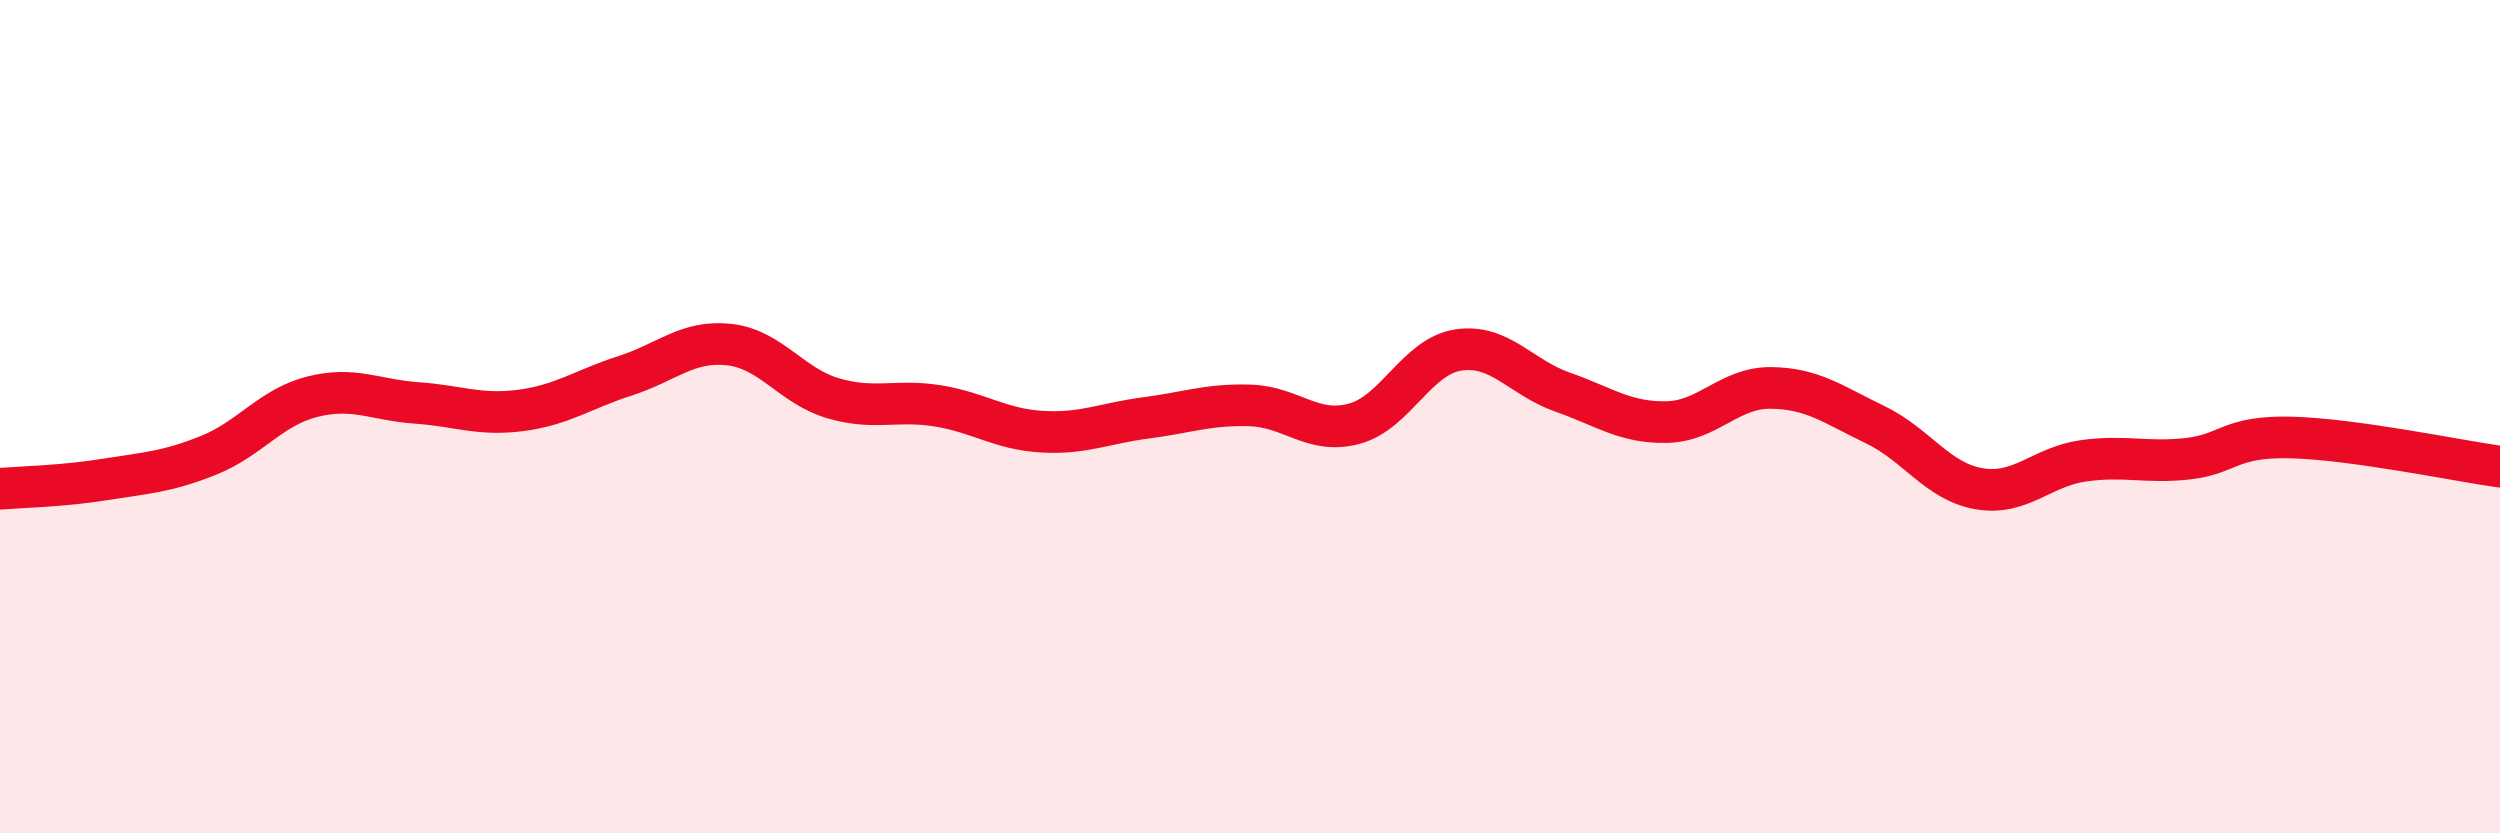
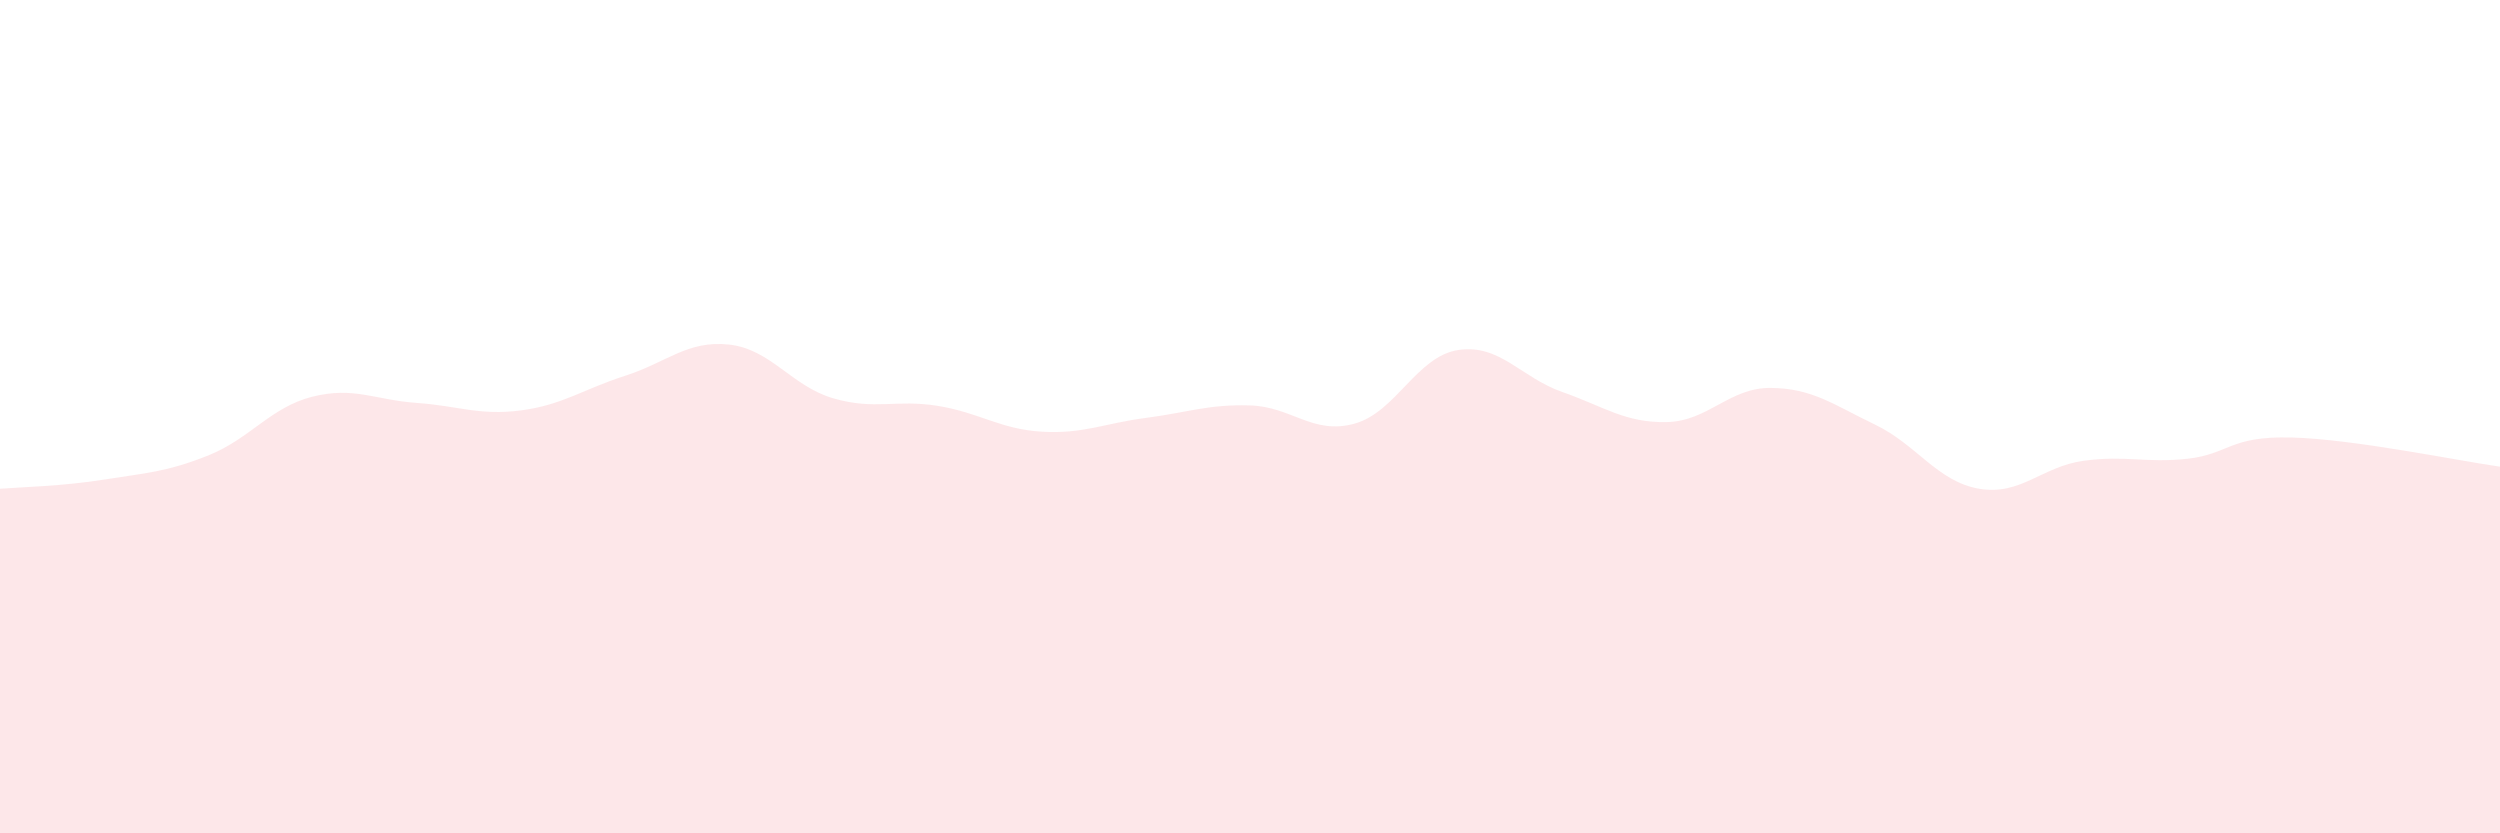
<svg xmlns="http://www.w3.org/2000/svg" width="60" height="20" viewBox="0 0 60 20">
  <path d="M 0,11.73 C 0.5,11.69 1.5,11.67 2.5,11.51 C 3.5,11.35 4,11.33 5,10.93 C 6,10.53 6.5,9.77 7.5,9.52 C 8.5,9.27 9,9.6 10,9.67 C 11,9.74 11.5,9.98 12.5,9.85 C 13.5,9.72 14,9.34 15,9.02 C 16,8.7 16.5,8.16 17.5,8.27 C 18.5,8.38 19,9.27 20,9.56 C 21,9.85 21.5,9.58 22.5,9.74 C 23.5,9.9 24,10.3 25,10.36 C 26,10.42 26.5,10.16 27.5,10.03 C 28.5,9.9 29,9.7 30,9.73 C 31,9.76 31.5,10.44 32.5,10.17 C 33.5,9.9 34,8.55 35,8.4 C 36,8.25 36.5,9.06 37.5,9.41 C 38.5,9.76 39,10.15 40,10.13 C 41,10.11 41.5,9.3 42.5,9.31 C 43.5,9.32 44,9.71 45,10.19 C 46,10.67 46.5,11.56 47.5,11.73 C 48.5,11.9 49,11.2 50,11.06 C 51,10.92 51.5,11.12 52.5,11.01 C 53.5,10.9 53.5,10.46 55,10.5 C 56.5,10.54 59,11.06 60,11.2L60 20L0 20Z" fill="#EB0A25" opacity="0.1" stroke-linecap="round" stroke-linejoin="round" />
-   <path d="M 0,11.73 C 0.5,11.69 1.5,11.67 2.5,11.51 C 3.5,11.35 4,11.33 5,10.93 C 6,10.53 6.5,9.77 7.5,9.52 C 8.5,9.27 9,9.6 10,9.67 C 11,9.74 11.5,9.98 12.5,9.85 C 13.5,9.72 14,9.34 15,9.02 C 16,8.7 16.5,8.16 17.5,8.27 C 18.5,8.38 19,9.27 20,9.56 C 21,9.85 21.5,9.58 22.5,9.74 C 23.5,9.9 24,10.3 25,10.36 C 26,10.42 26.5,10.16 27.5,10.03 C 28.5,9.9 29,9.7 30,9.73 C 31,9.76 31.5,10.44 32.5,10.17 C 33.5,9.9 34,8.55 35,8.4 C 36,8.25 36.5,9.06 37.5,9.41 C 38.5,9.76 39,10.15 40,10.13 C 41,10.11 41.5,9.3 42.5,9.31 C 43.5,9.32 44,9.71 45,10.19 C 46,10.67 46.5,11.56 47.5,11.73 C 48.5,11.9 49,11.2 50,11.06 C 51,10.92 51.5,11.12 52.5,11.01 C 53.5,10.9 53.5,10.46 55,10.5 C 56.5,10.54 59,11.06 60,11.2" stroke="#EB0A25" stroke-width="1" fill="none" stroke-linecap="round" stroke-linejoin="round" />
</svg>